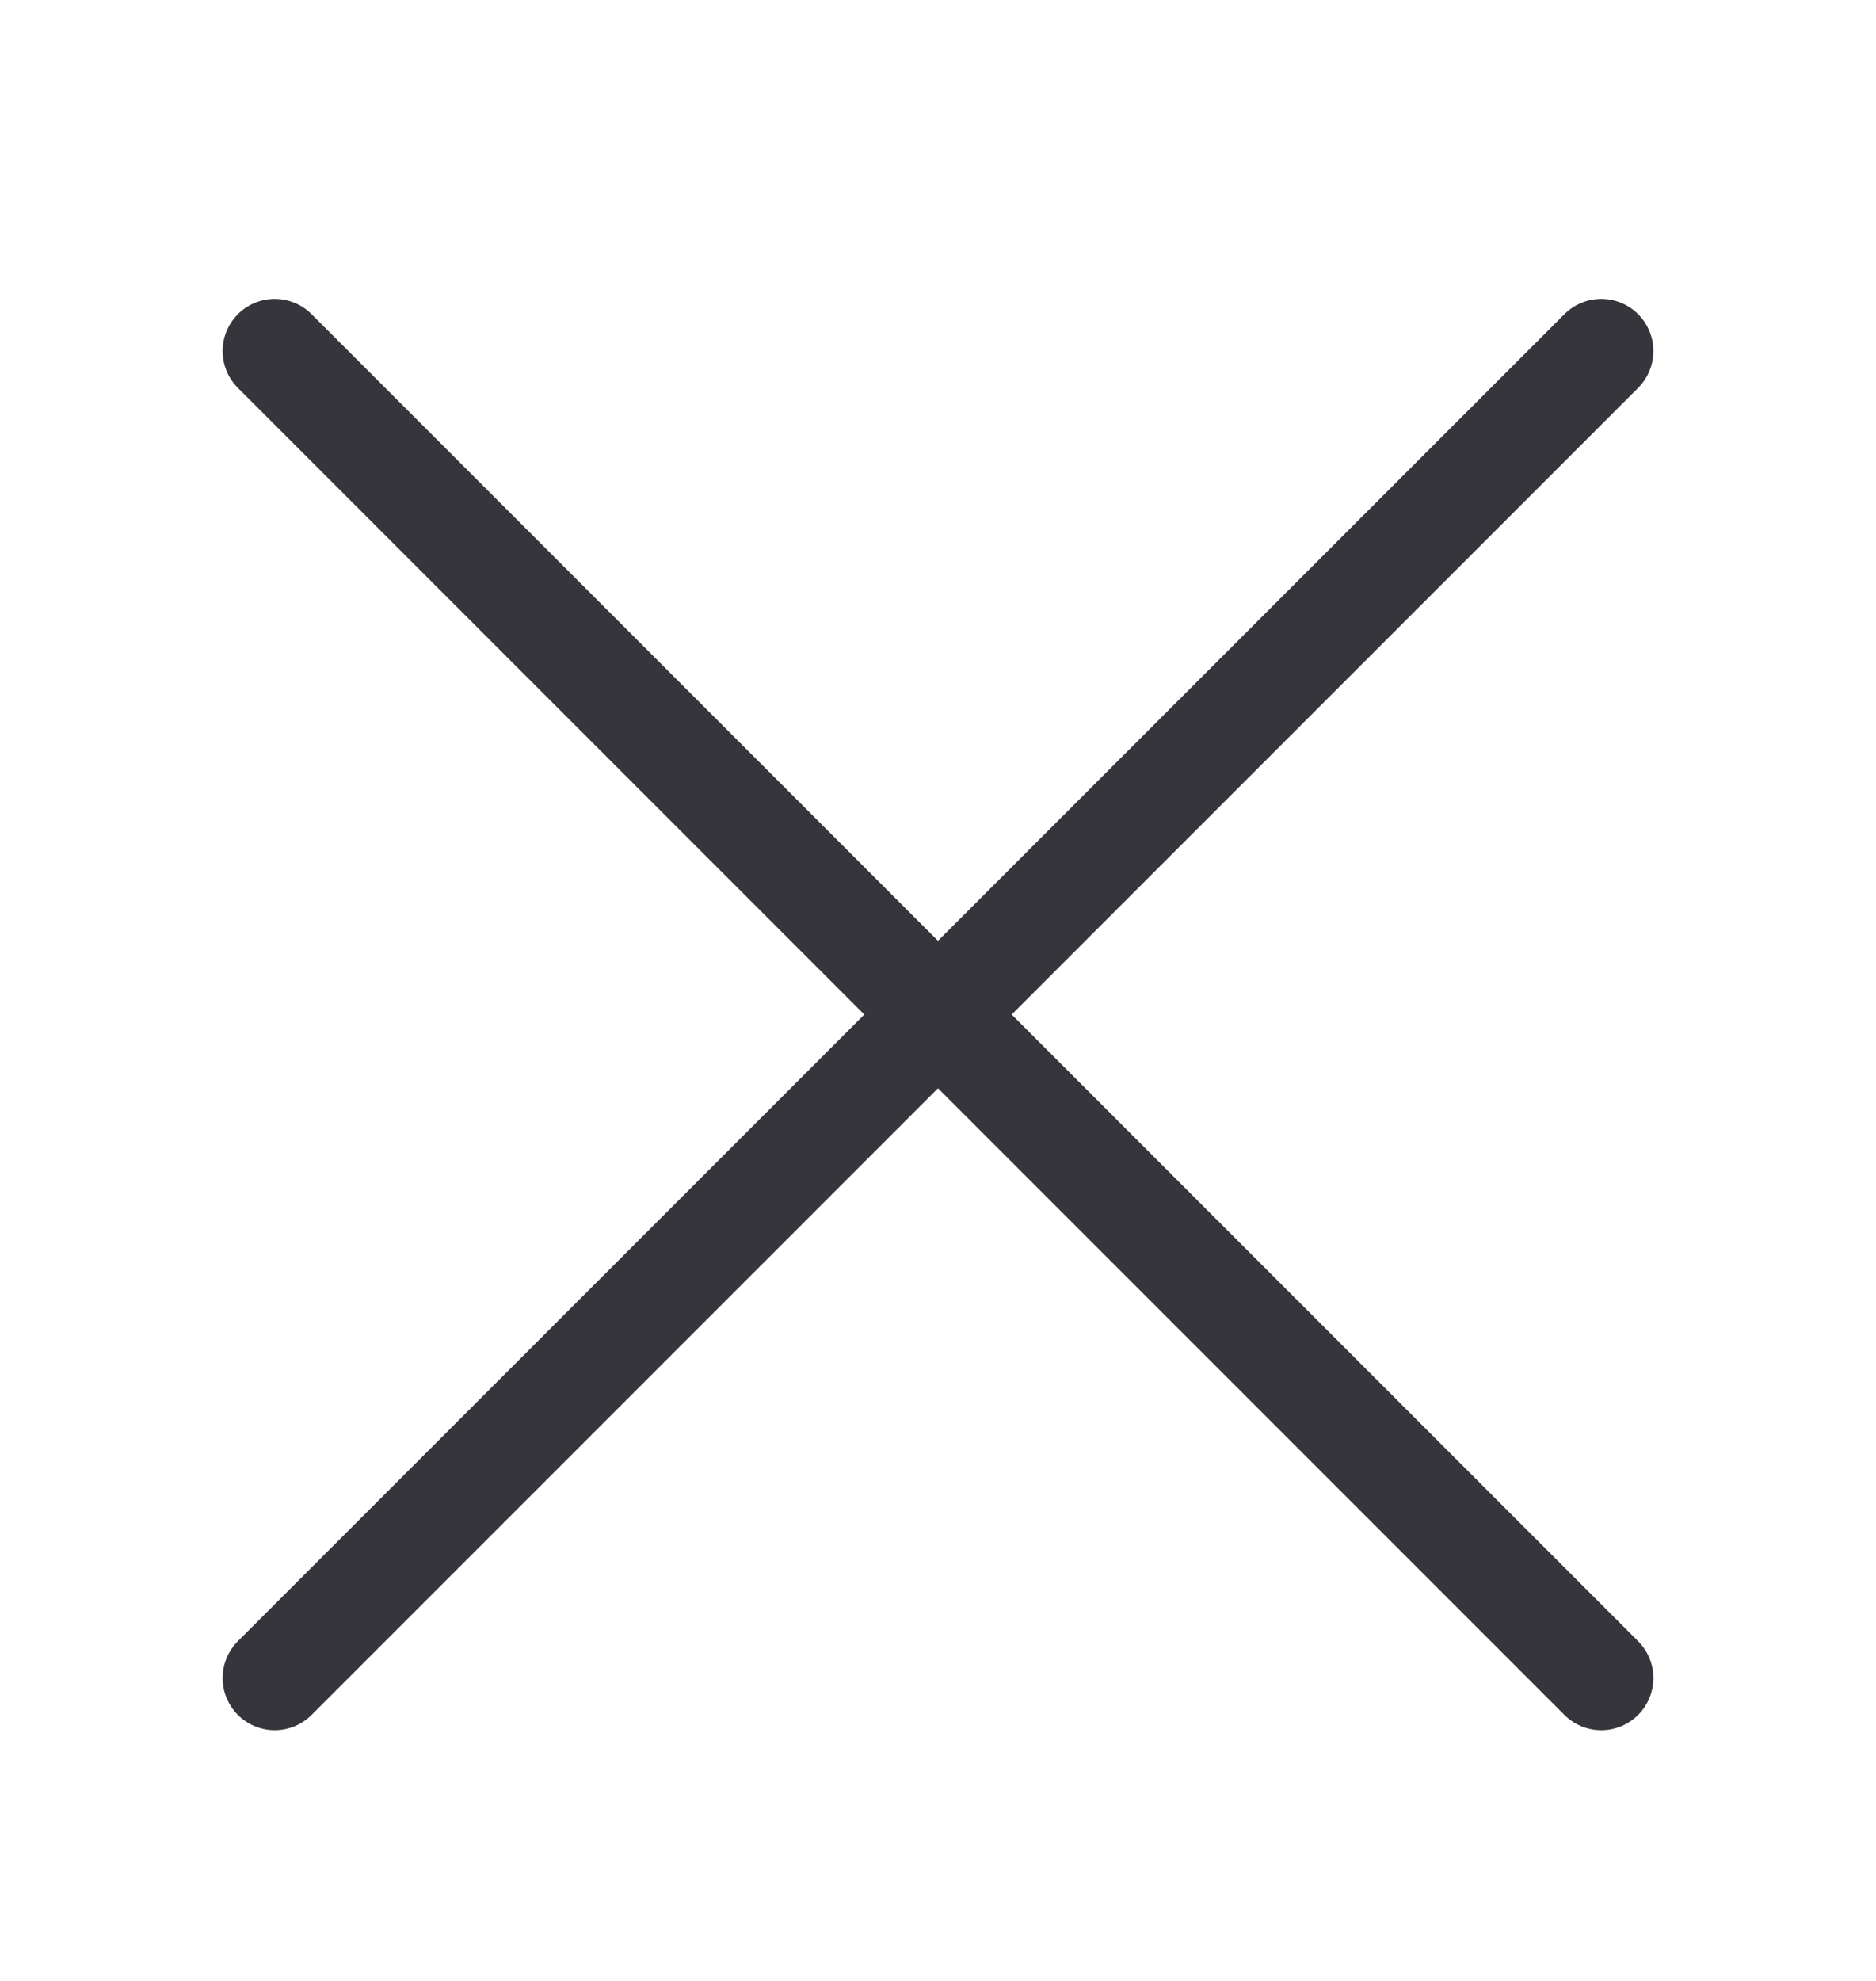
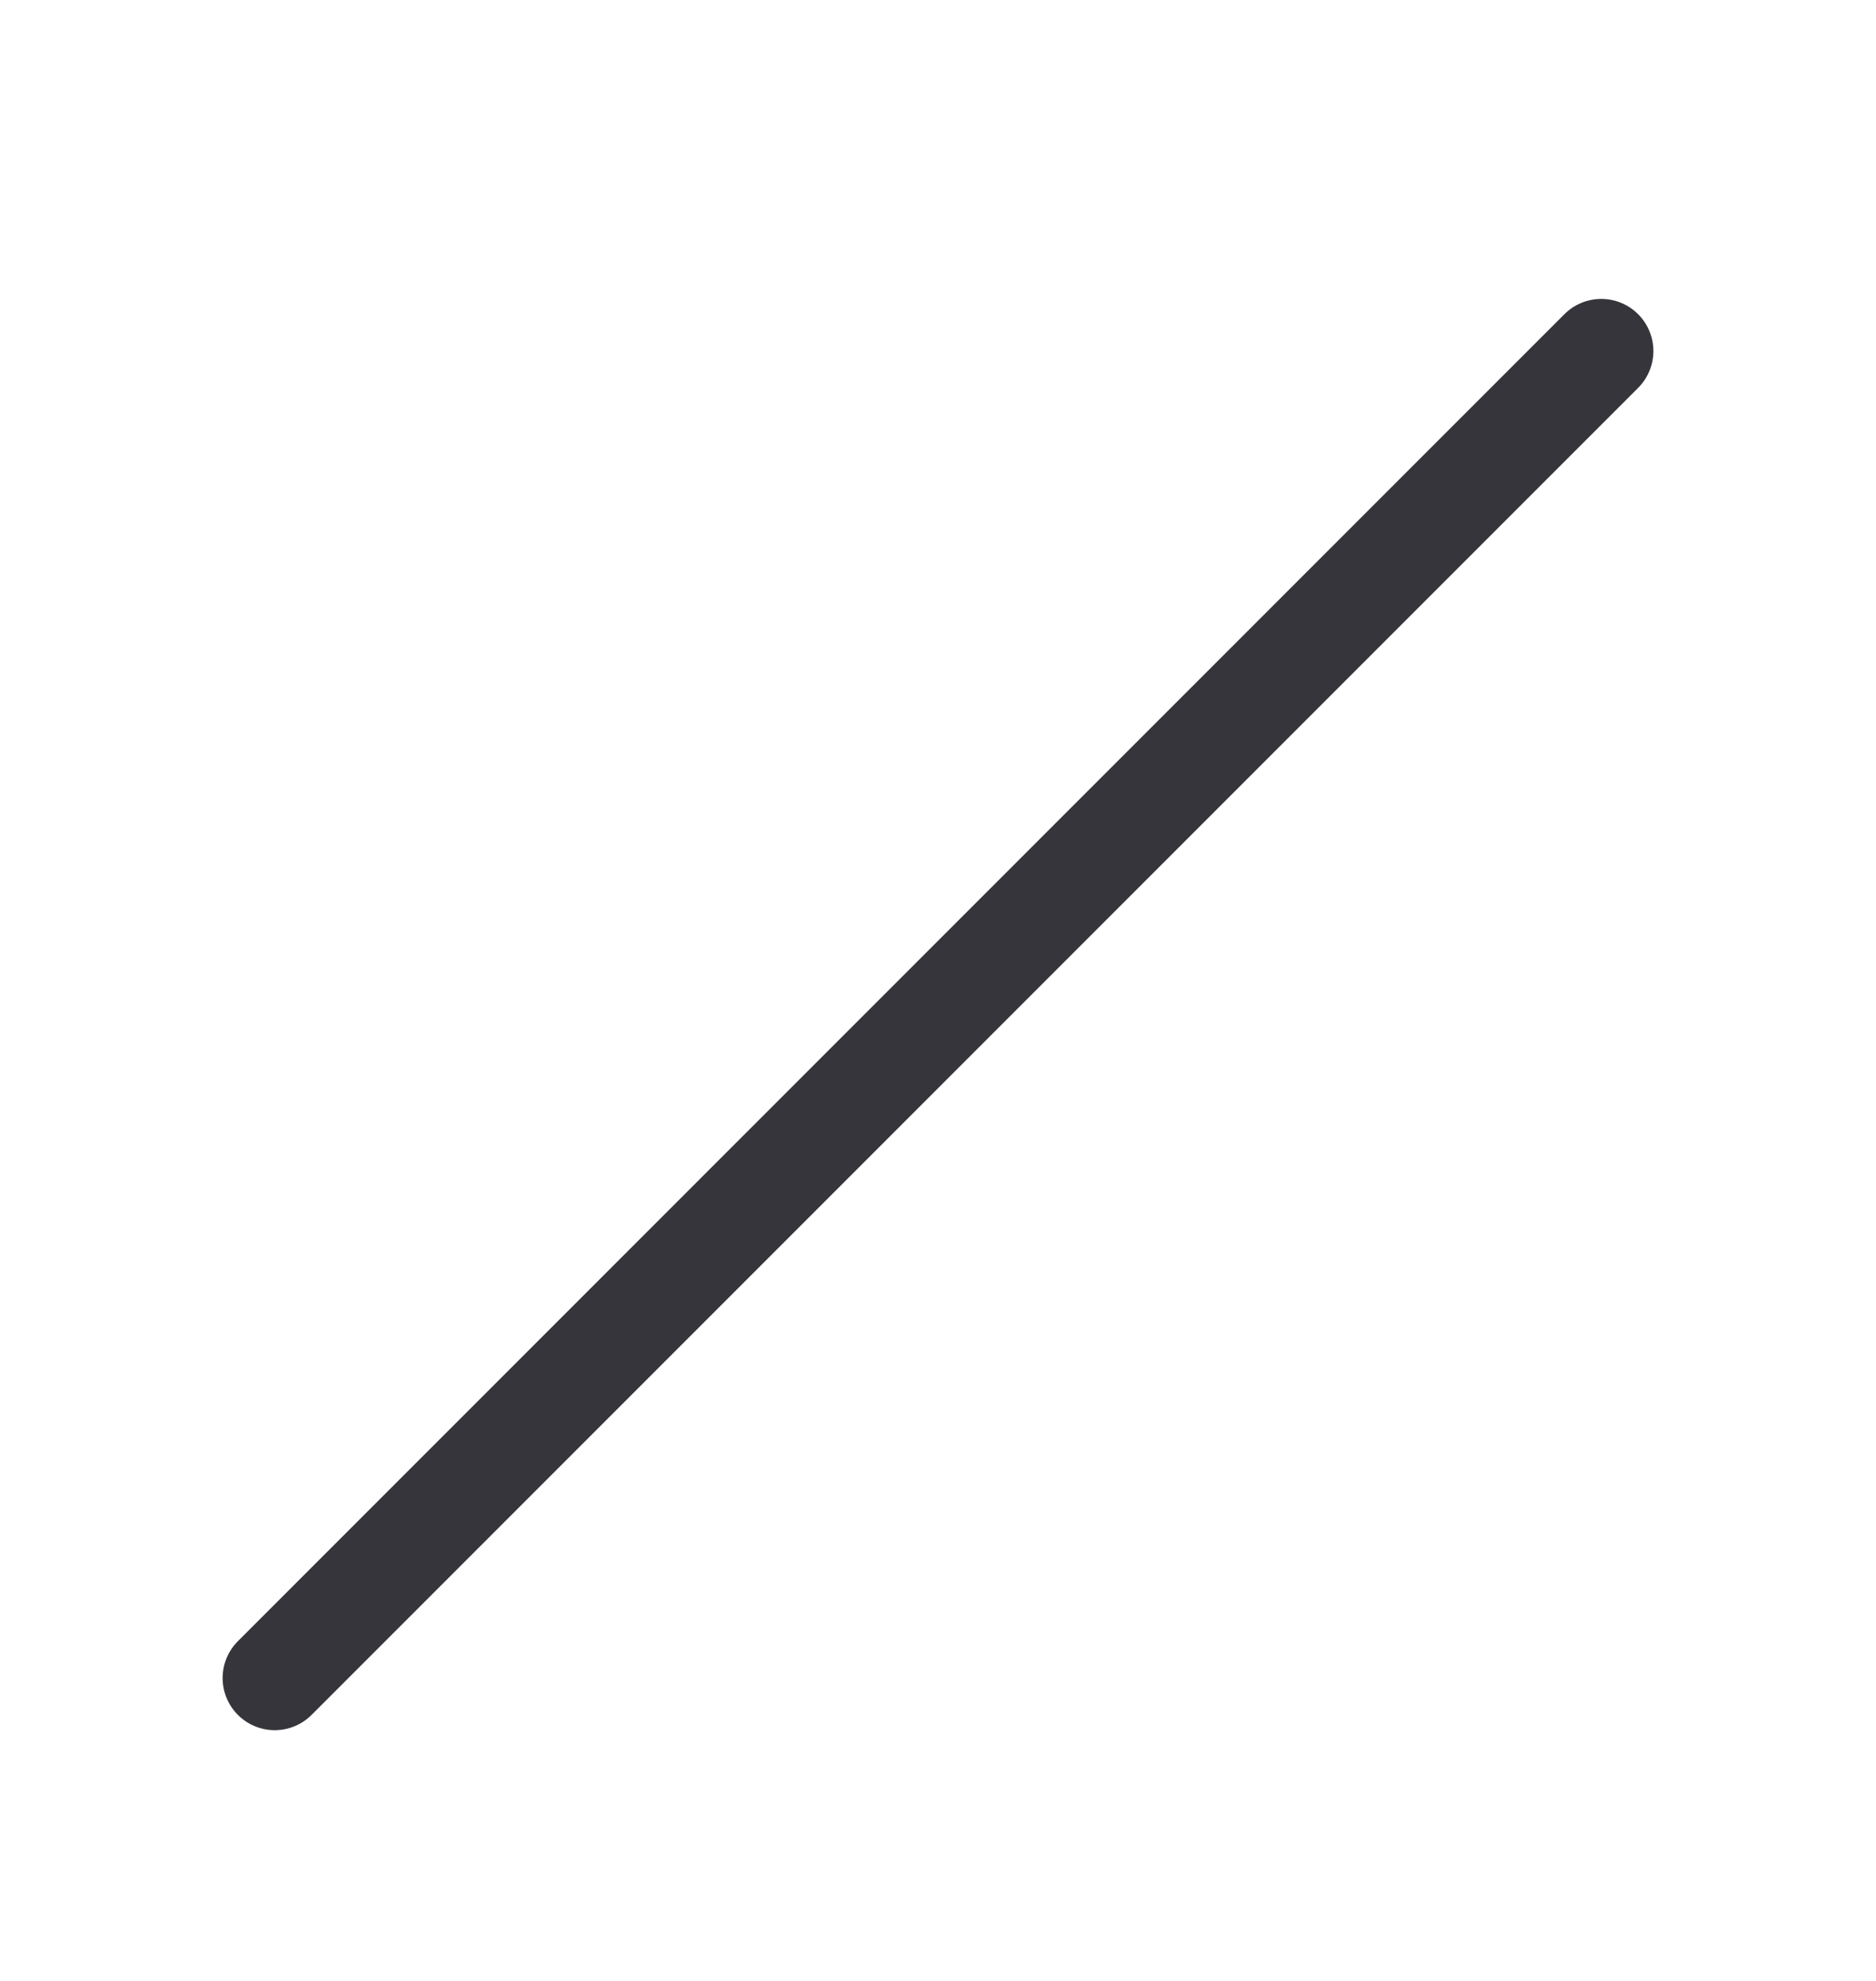
<svg xmlns="http://www.w3.org/2000/svg" width="18" height="19" viewBox="0 0 18 19" fill="none">
  <g id="Close">
-     <path id="Line 10" d="M2.636 3.367L15.364 16.095" stroke="#37353C" stroke-linecap="round" />
    <path id="Line 11" d="M15.364 3.367L2.636 16.095" stroke="#37353C" stroke-linecap="round" />
  </g>
</svg>